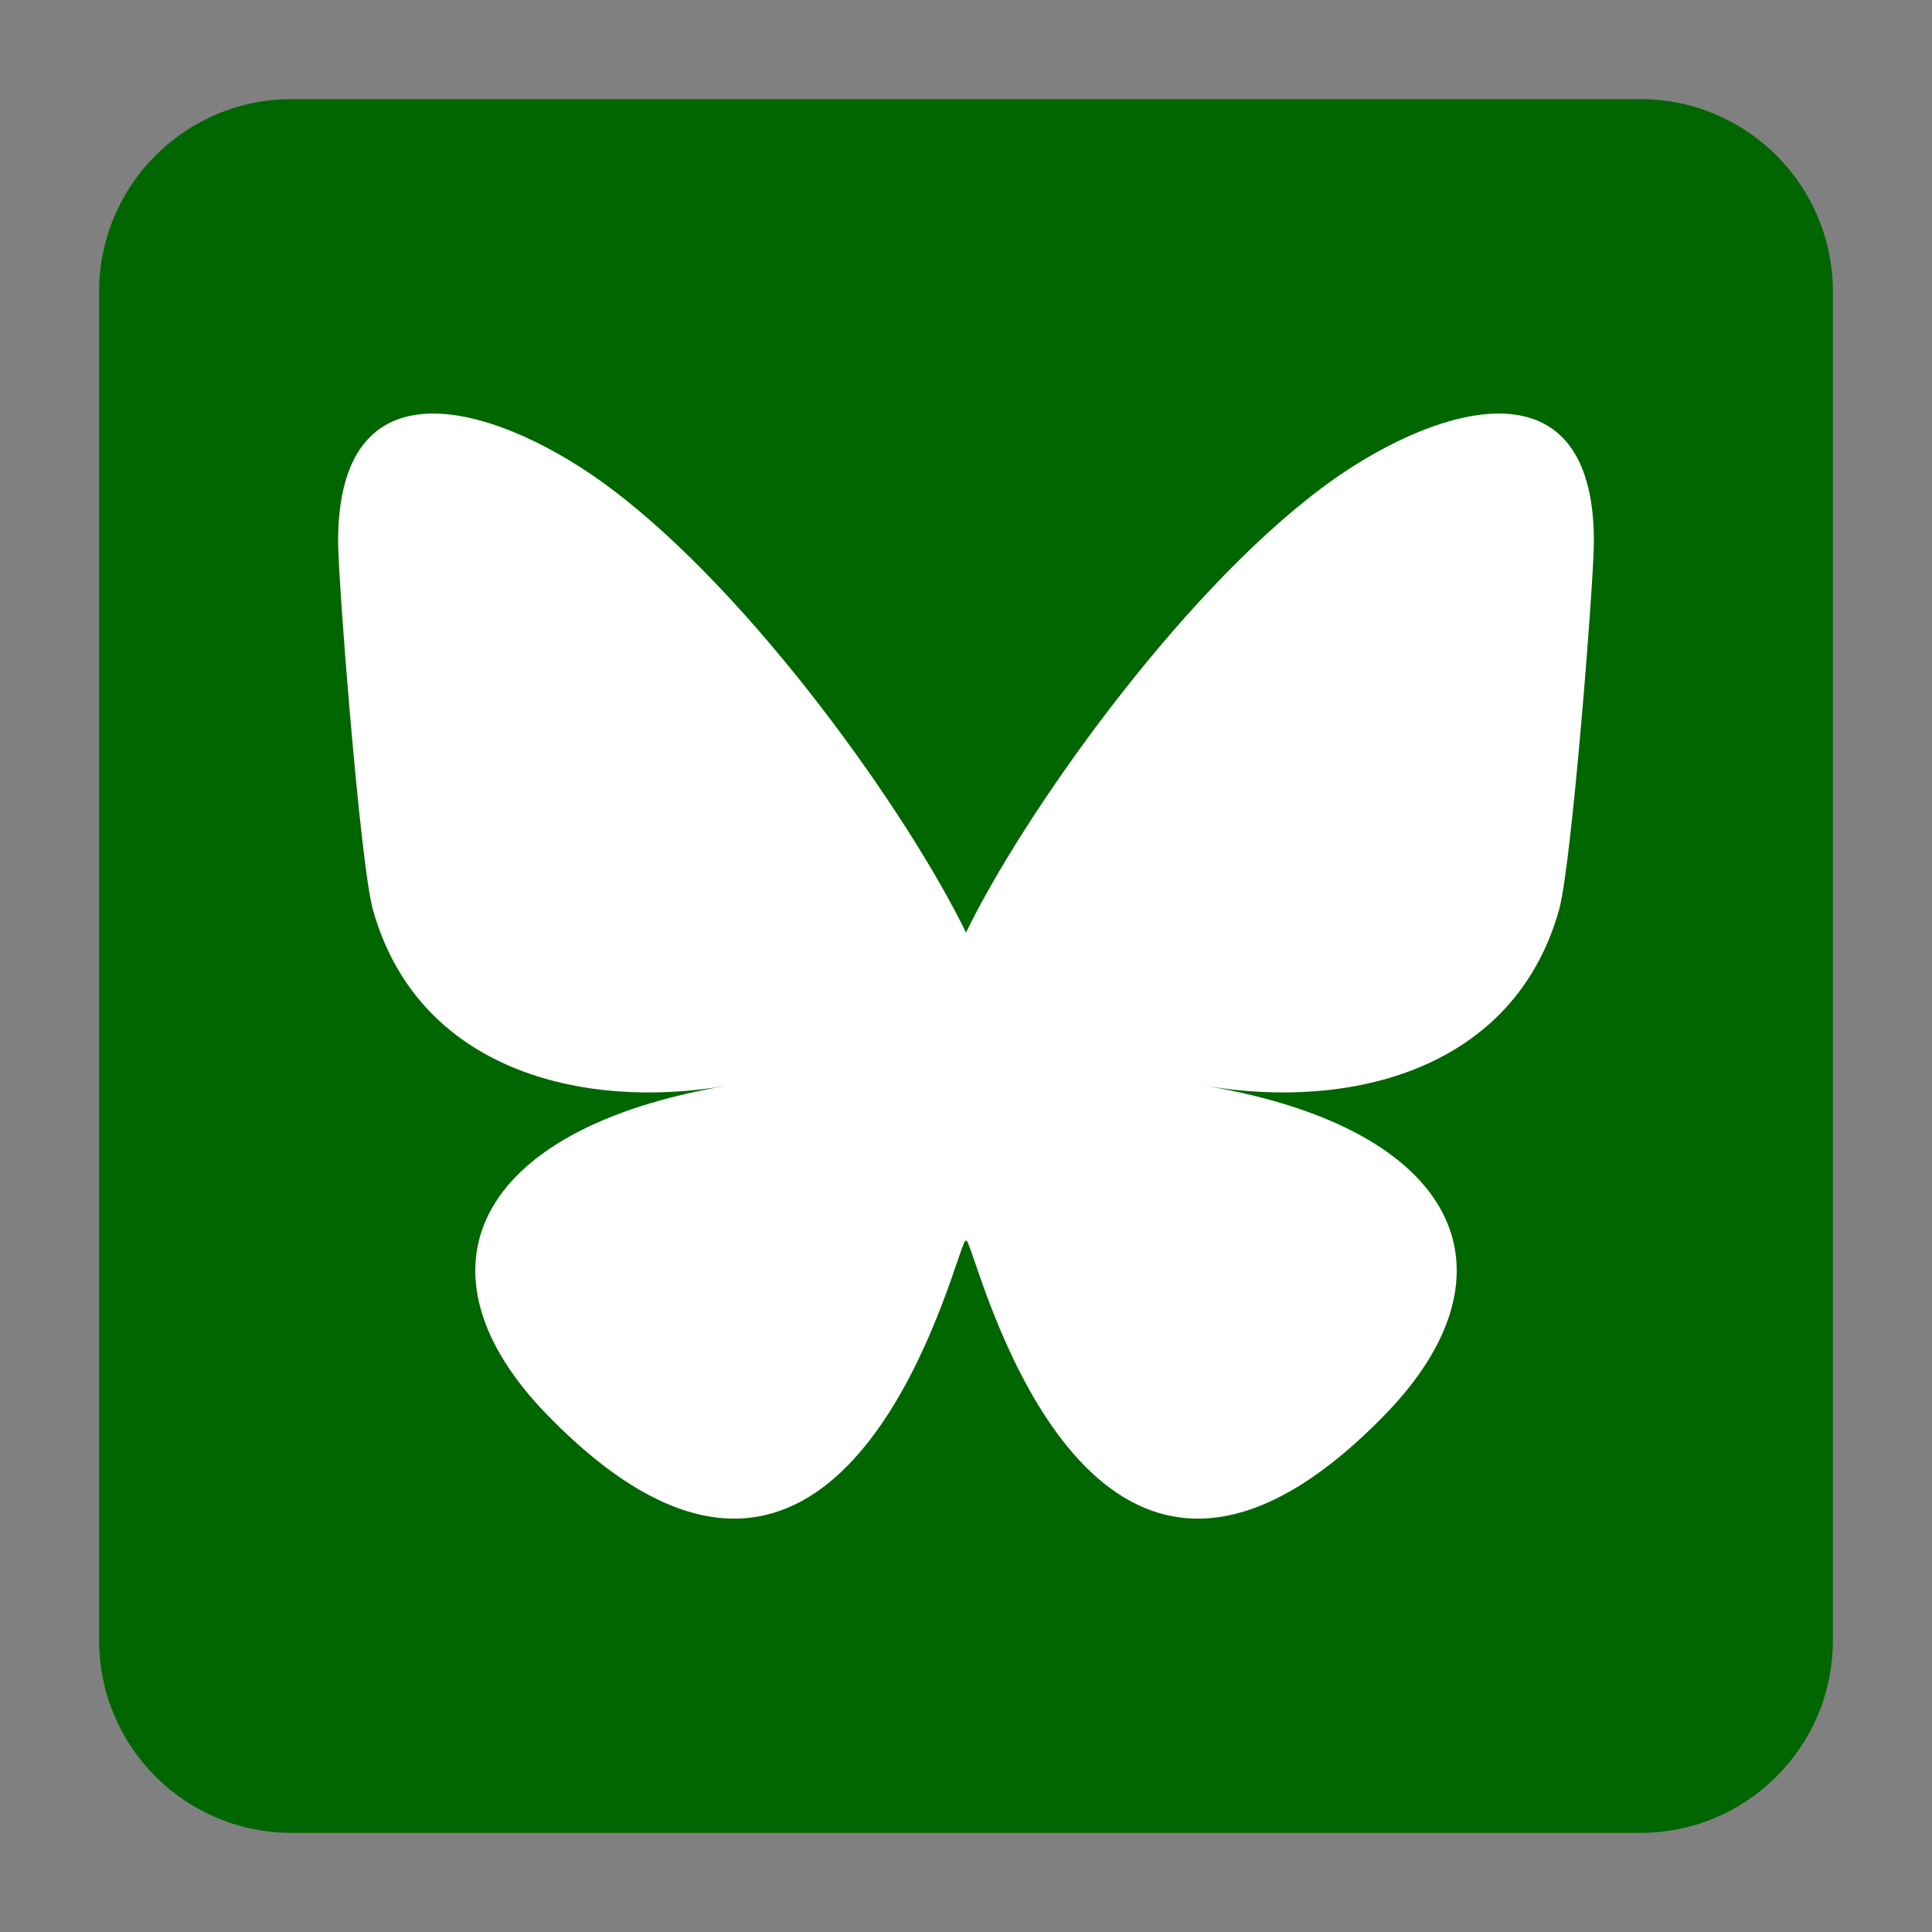
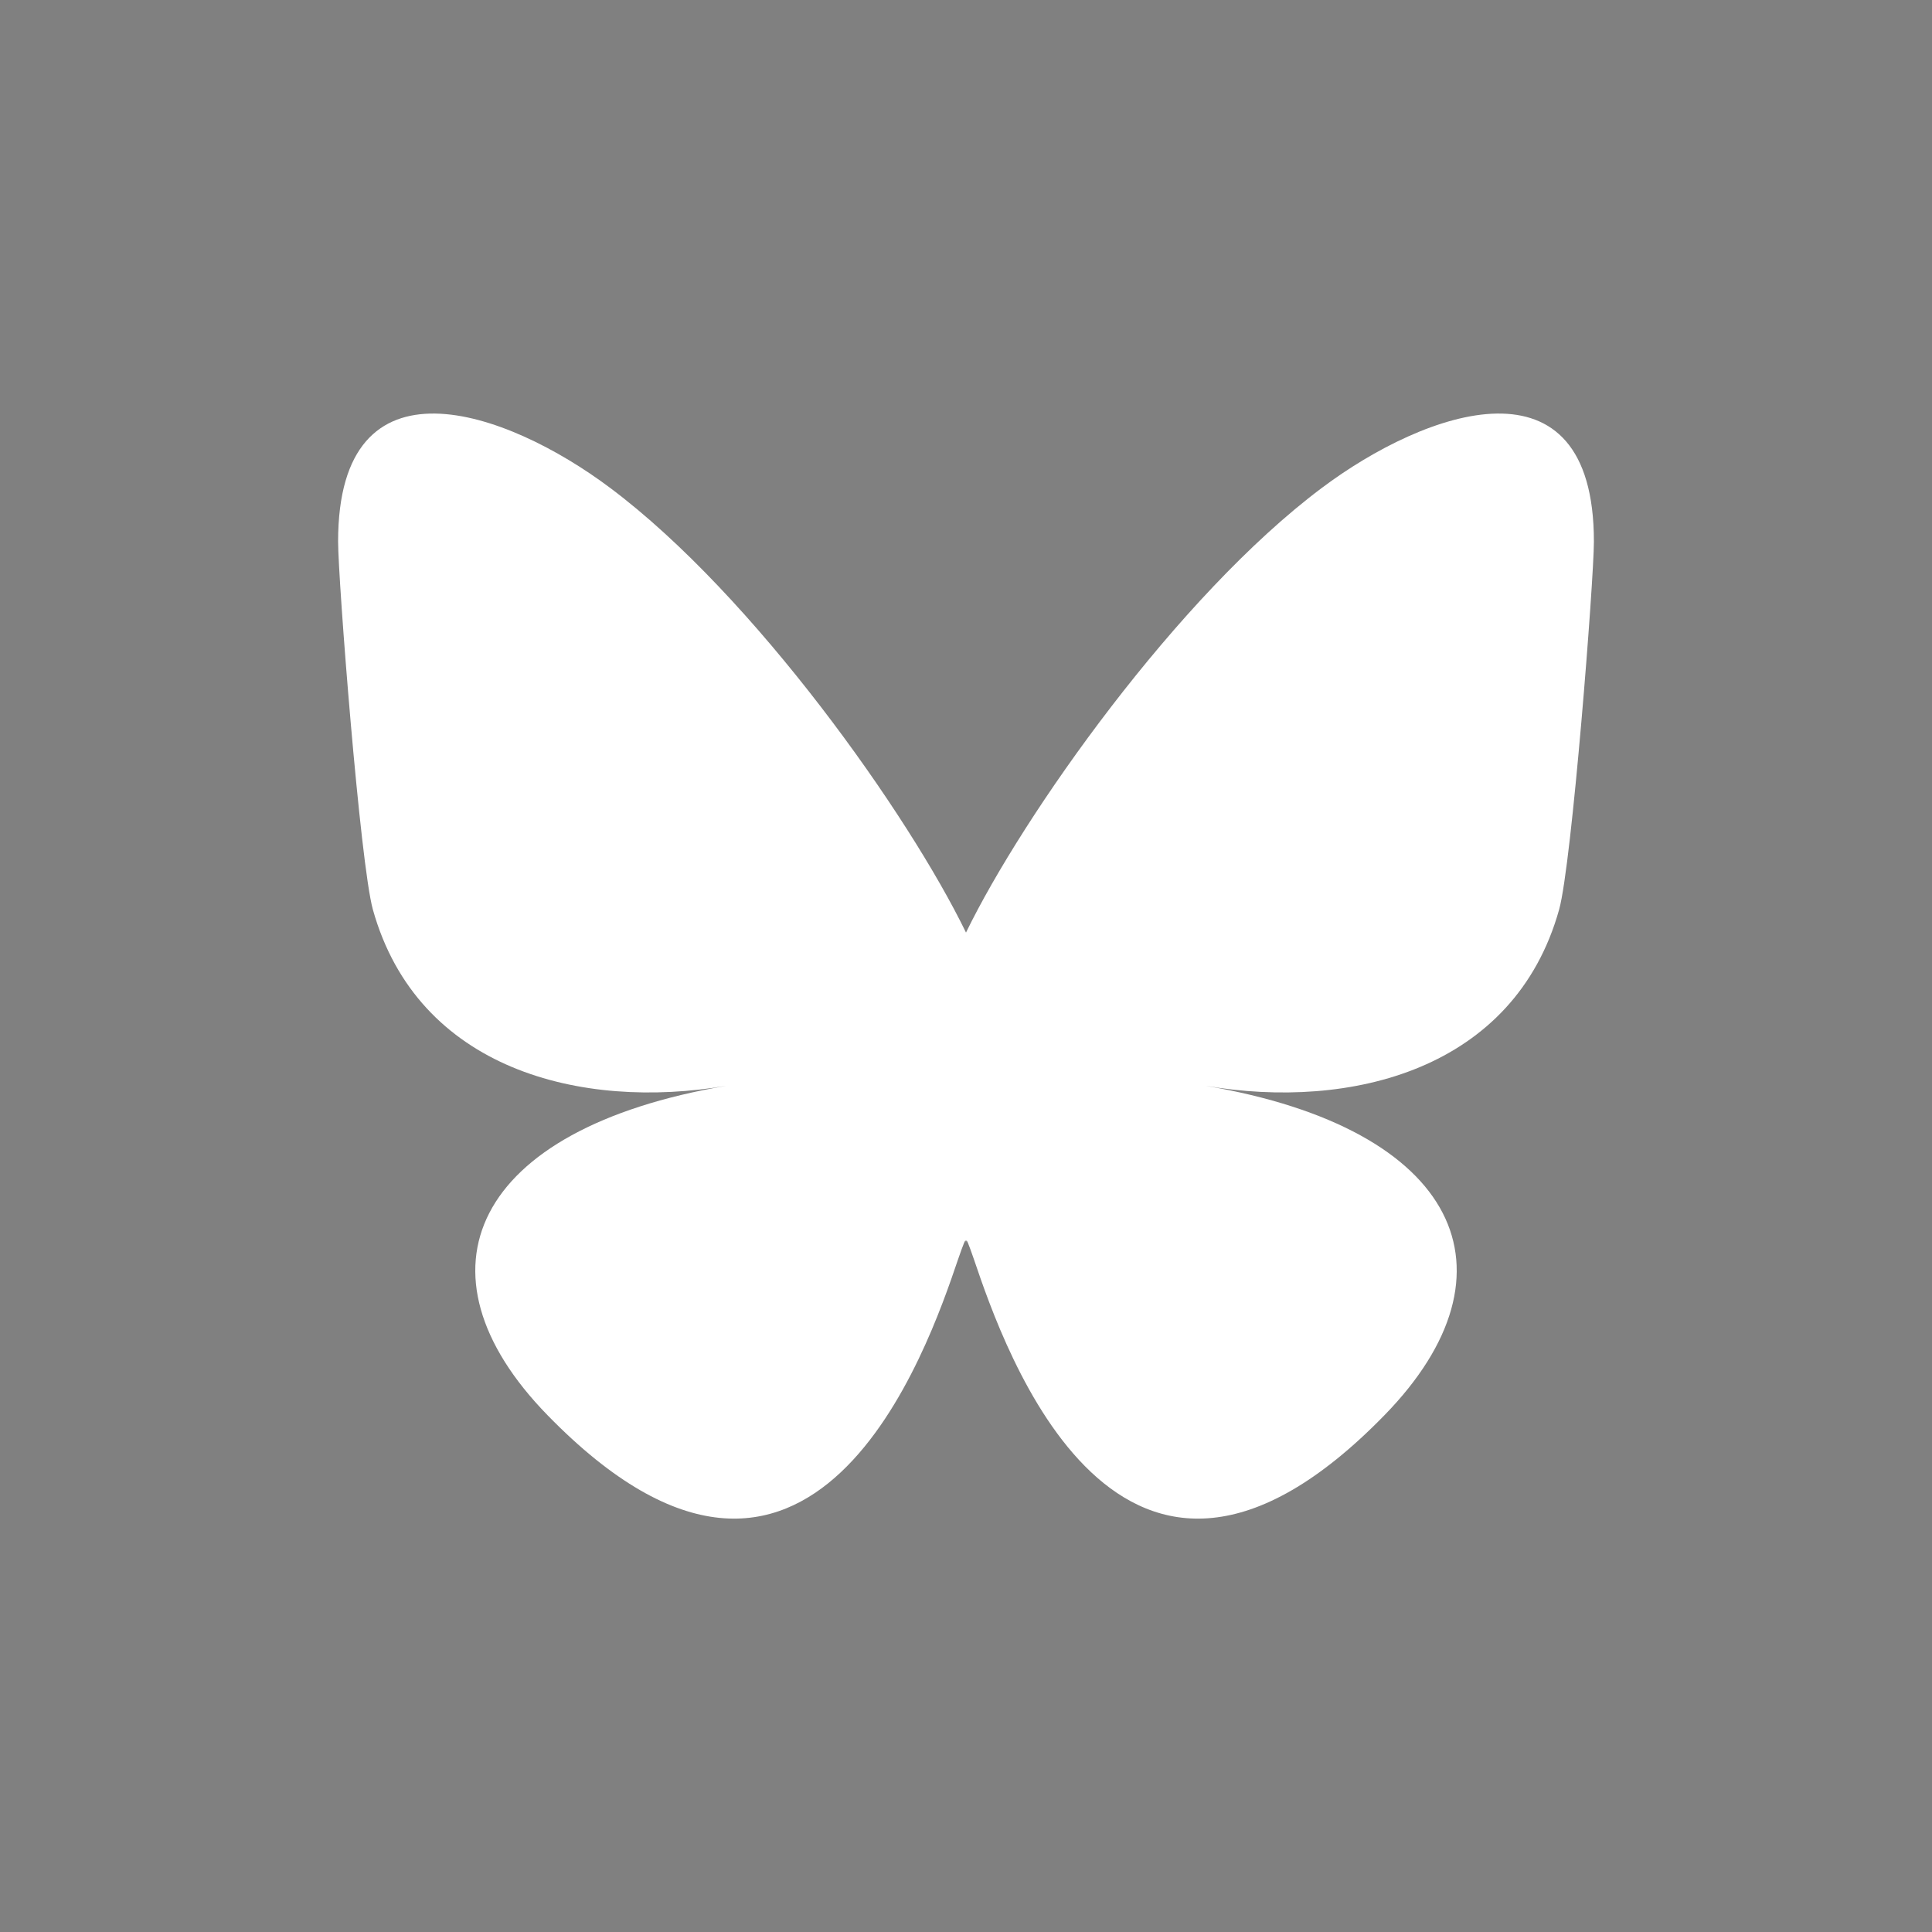
<svg xmlns="http://www.w3.org/2000/svg" version="1.2" baseProfile="tiny" width="100mm" height="100mm" viewBox="0 0 10000 10000" preserveAspectRatio="xMidYMid" fill-rule="evenodd" stroke-width="28.222" stroke-linejoin="round" xml:space="preserve">
  <rect x="0" y="0" width="10000" height="10000" fill="#808080" stroke="none" />
  <g visibility="visible" id="MasterSlide_1_Standard">
    <desc>Master slide
  </desc>
    <rect fill="none" stroke="none" x="0" y="0" width="10000" height="10000" />
  </g>
  <g visibility="visible" id="Slide_1_page21">
    <g>
-       <path fill="rgb(0,102,0)" stroke="none" d="M 8490,9487 L 1510,9487 C 959,9487 513,9041 513,8490 L 513,1510 C 513,959 959,513 1510,513 L 8490,513 C 9041,513 9487,959 9487,1510 L 9487,8490 C 9487,9041 9041,9487 8490,9487 Z" />
-       <rect fill="none" stroke="none" x="513" y="513" width="8975" height="8975" />
-     </g>
+       </g>
    <g>
      <path fill="rgb(255,255,255)" stroke="none" d="M 3159,2526 C 3904,3084 4705,4219 5000,4827 5295,4219 6096,3084 6841,2526 7379,2122 8250,1810 8250,2803 8250,3001 8136,4470 8070,4708 7838,5537 6992,5748 6240,5620 7555,5843 7889,6584 7166,7325 5795,8732 5195,6972 5042,6521 5013,6438 5000,6400 5000,6433 5000,6400 4987,6438 4958,6521 4805,6972 4205,8732 2834,7325 2111,6584 2445,5843 3760,5620 3008,5748 2162,5537 1930,4708 1864,4470 1750,3001 1750,2803 1750,1810 2621,2122 3159,2526 Z" />
      <rect fill="none" stroke="none" x="1749" y="2140" width="6503" height="5722" />
    </g>
  </g>
</svg>